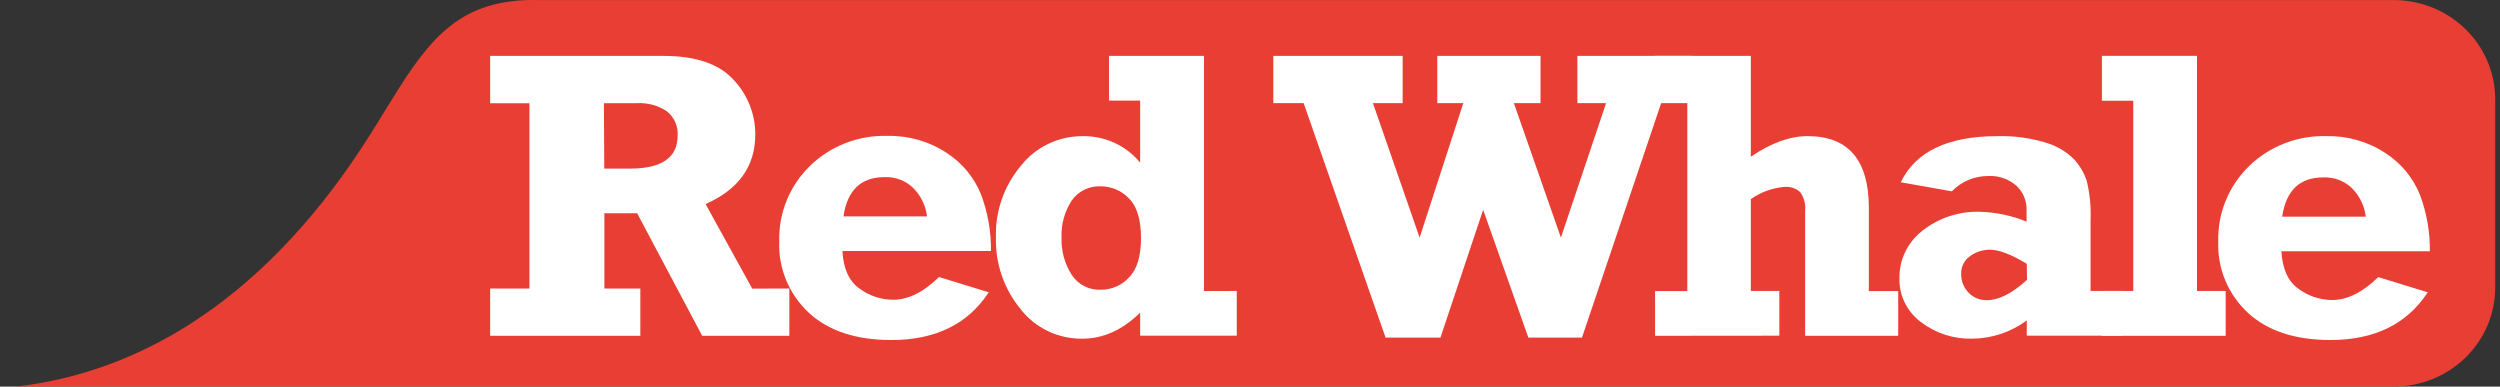
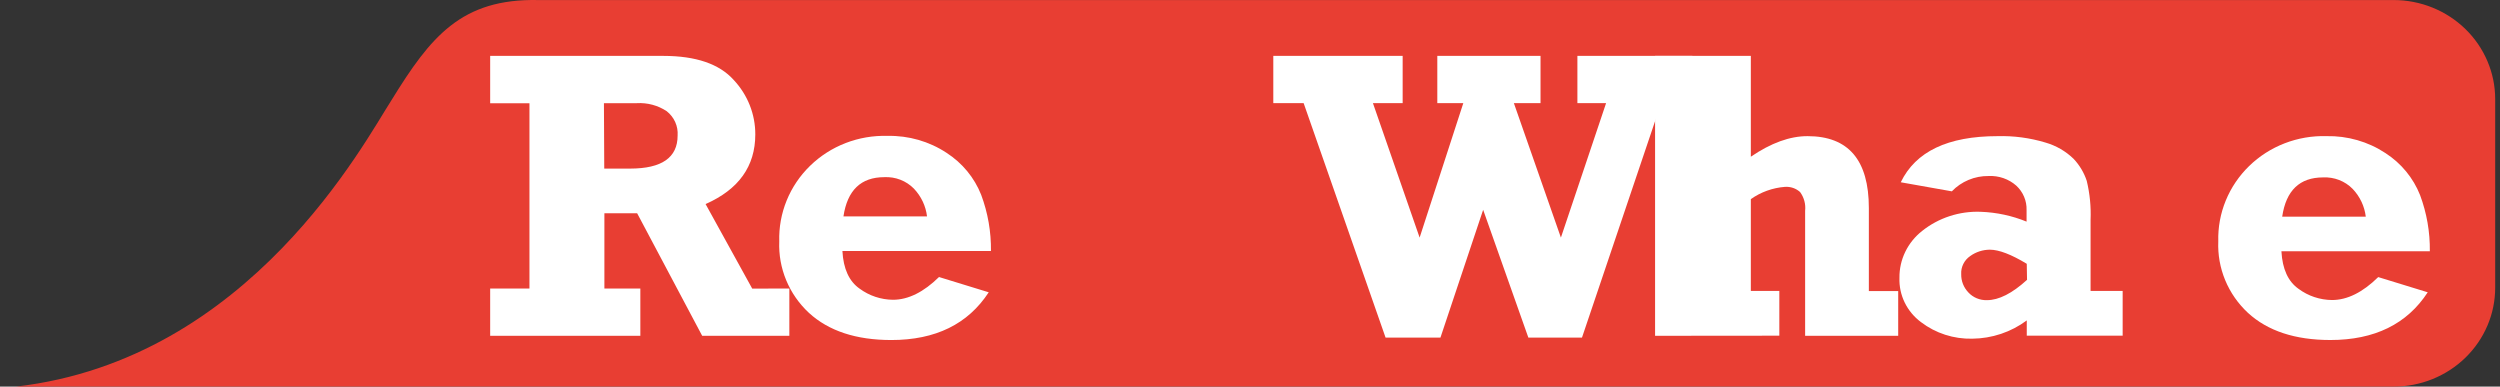
<svg xmlns="http://www.w3.org/2000/svg" width="194" height="30" viewBox="0 0 194 30" fill="none">
  <rect x="0" y="0" width="194" height="30" fill="#333333" stroke="none" />
  <path d="M0 30H185.749C186.784 30.001 187.809 29.802 188.765 29.416C189.721 29.03 190.59 28.464 191.321 27.751C192.053 27.037 192.633 26.189 193.029 25.257C193.425 24.324 193.628 23.325 193.627 22.315V7.694C193.627 5.655 192.797 3.7 191.32 2.258C189.843 0.816 187.839 0.005 185.749 0.004H41.783C35.791 -0.125 33.412 2.85 30.383 7.768C28.304 10.966 19.42 27.903 1.24 30H0Z" fill="#e83e33" />
  <path d="M61.253 22.39V26.058H54.489L49.442 16.549H46.901V22.39H49.691V26.058H38.037V22.39H41.086V8.011H38.037V4.337H51.47C54.001 4.337 55.824 4.961 56.938 6.207C58.019 7.36 58.616 8.868 58.611 10.431C58.611 12.9 57.325 14.701 54.753 15.835L58.372 22.395L61.253 22.39ZM46.89 13.083H48.898C51.354 13.083 52.583 12.229 52.583 10.52C52.608 10.162 52.545 9.804 52.398 9.475C52.251 9.146 52.025 8.857 51.739 8.631C51.054 8.176 50.233 7.956 49.406 8.006H46.865L46.89 13.083Z" fill="white" />
  <path d="M72.883 21.502L76.725 22.682C75.115 25.151 72.596 26.386 69.167 26.386C66.433 26.386 64.3 25.682 62.768 24.274C62.004 23.562 61.404 22.7 61.008 21.744C60.611 20.788 60.429 19.761 60.471 18.731C60.439 17.646 60.634 16.566 61.045 15.558C61.456 14.549 62.075 13.633 62.862 12.867C63.65 12.1 64.589 11.499 65.624 11.099C66.658 10.7 67.766 10.511 68.878 10.545C70.505 10.511 72.103 10.97 73.452 11.859C74.674 12.647 75.614 13.787 76.14 15.121C76.661 16.517 76.917 17.994 76.898 19.479H65.371C65.445 20.858 65.891 21.831 66.707 22.4C67.453 22.95 68.359 23.253 69.294 23.262C70.48 23.262 71.676 22.669 72.883 21.482V21.502ZM71.937 16.792C71.841 15.988 71.485 15.234 70.921 14.64C70.626 14.339 70.269 14.103 69.872 13.949C69.476 13.795 69.05 13.726 68.623 13.748C66.811 13.748 65.754 14.763 65.452 16.792H71.937Z" fill="white" />
-   <path d="M95.973 22.578V26.049H88.476V24.259C87.104 25.607 85.605 26.282 83.993 26.282C83.064 26.293 82.145 26.09 81.311 25.69C80.476 25.291 79.75 24.705 79.191 23.981C77.903 22.406 77.228 20.437 77.285 18.423C77.221 16.392 77.916 14.408 79.241 12.841C79.804 12.13 80.526 11.555 81.353 11.16C82.18 10.765 83.088 10.562 84.009 10.565C84.865 10.551 85.713 10.729 86.488 11.086C87.263 11.443 87.943 11.968 88.476 12.622V7.808H86.062V4.337H93.427V22.583L95.973 22.578ZM88.542 18.468C88.542 17.027 88.224 15.997 87.587 15.379C87.309 15.09 86.974 14.859 86.602 14.7C86.229 14.542 85.828 14.459 85.422 14.457C84.981 14.438 84.543 14.529 84.149 14.722C83.755 14.914 83.418 15.202 83.17 15.557C82.606 16.42 82.329 17.431 82.377 18.453C82.341 19.463 82.613 20.46 83.16 21.319C83.399 21.693 83.736 21.998 84.136 22.203C84.537 22.408 84.986 22.505 85.437 22.484C85.847 22.483 86.251 22.398 86.625 22.235C86.999 22.072 87.334 21.834 87.607 21.537C88.231 20.909 88.542 19.886 88.542 18.468Z" fill="white" />
  <path d="M107.52 26.197L101.162 8.002H98.808V4.333H108.846V8.002H106.539L110.163 18.438L113.553 8.002H111.535V4.333H119.545V8.002H117.476L121.126 18.438L124.633 8.002H122.406V4.333H131.326V8.002H128.907L122.762 26.197H118.6L115.093 16.281L111.779 26.197H107.52Z" fill="white" />
-   <path d="M128.434 26.058V22.588H130.935V7.808H128.434V4.337H135.865V12.161C137.427 11.094 138.896 10.561 140.271 10.565C143.439 10.565 145.023 12.424 145.023 16.142V22.588H147.3V26.058H140.078V16.361C140.135 15.844 139.996 15.326 139.687 14.903C139.529 14.76 139.343 14.651 139.14 14.582C138.937 14.513 138.722 14.486 138.508 14.501C137.554 14.575 136.639 14.905 135.865 15.453V22.578H138.076V26.049L128.434 26.058Z" fill="white" />
+   <path d="M128.434 26.058V22.588H130.935H128.434V4.337H135.865V12.161C137.427 11.094 138.896 10.561 140.271 10.565C143.439 10.565 145.023 12.424 145.023 16.142V22.588H147.3V26.058H140.078V16.361C140.135 15.844 139.996 15.326 139.687 14.903C139.529 14.76 139.343 14.651 139.14 14.582C138.937 14.513 138.722 14.486 138.508 14.501C137.554 14.575 136.639 14.905 135.865 15.453V22.578H138.076V26.049L128.434 26.058Z" fill="white" />
  <path d="M164.718 22.578V26.049H157.277V24.864C156.062 25.77 154.578 26.267 153.049 26.282C151.61 26.316 150.203 25.862 149.069 24.997C148.53 24.597 148.096 24.075 147.805 23.478C147.514 22.88 147.374 22.223 147.397 21.562C147.388 20.865 147.542 20.175 147.847 19.545C148.152 18.914 148.599 18.36 149.156 17.922C150.435 16.902 152.053 16.373 153.704 16.435C154.928 16.479 156.133 16.737 157.262 17.198V16.301C157.273 15.947 157.208 15.595 157.069 15.268C156.931 14.94 156.723 14.645 156.459 14.402C155.873 13.887 155.102 13.62 154.314 13.659C153.78 13.652 153.251 13.755 152.76 13.96C152.269 14.165 151.827 14.467 151.463 14.848L147.499 14.144C148.651 11.758 151.153 10.565 155.005 10.565C156.263 10.53 157.518 10.698 158.721 11.06C159.55 11.297 160.305 11.734 160.916 12.33C161.378 12.822 161.725 13.405 161.933 14.04C162.171 15.031 162.271 16.048 162.228 17.065V22.578H164.718ZM157.277 20.471C156.078 19.744 155.122 19.378 154.411 19.375C153.862 19.379 153.328 19.552 152.886 19.871C152.657 20.028 152.474 20.239 152.352 20.485C152.23 20.73 152.174 21.002 152.19 21.274C152.178 21.802 152.379 22.312 152.749 22.697C152.93 22.892 153.153 23.046 153.401 23.148C153.649 23.251 153.918 23.3 154.187 23.292C155.109 23.292 156.146 22.766 157.298 21.715L157.277 20.471Z" fill="white" />
-   <path d="M163.107 26.059V22.578H165.541V7.818H163.107V4.333H170.487V22.578H172.713V26.059H163.107Z" fill="white" />
  <path d="M184.55 21.502L188.392 22.682C186.783 25.151 184.264 26.385 180.835 26.385C178.1 26.385 175.967 25.681 174.436 24.273C173.671 23.561 173.071 22.699 172.675 21.743C172.279 20.787 172.096 19.76 172.139 18.73C172.109 17.648 172.306 16.571 172.718 15.566C173.13 14.56 173.748 13.648 174.534 12.883C175.32 12.119 176.257 11.519 177.289 11.12C178.321 10.721 179.426 10.532 180.535 10.564C182.162 10.53 183.761 10.989 185.109 11.878C186.331 12.666 187.271 13.807 187.798 15.141C188.318 16.537 188.575 18.013 188.555 19.499H177.038C177.113 20.877 177.558 21.85 178.375 22.419C179.12 22.971 180.027 23.273 180.962 23.282C182.148 23.282 183.344 22.688 184.55 21.502ZM183.584 16.811C183.488 16.007 183.132 15.254 182.568 14.66C182.273 14.358 181.916 14.123 181.519 13.969C181.123 13.815 180.697 13.746 180.271 13.767C178.455 13.767 177.397 14.782 177.099 16.811H183.584Z" fill="white" />
</svg>